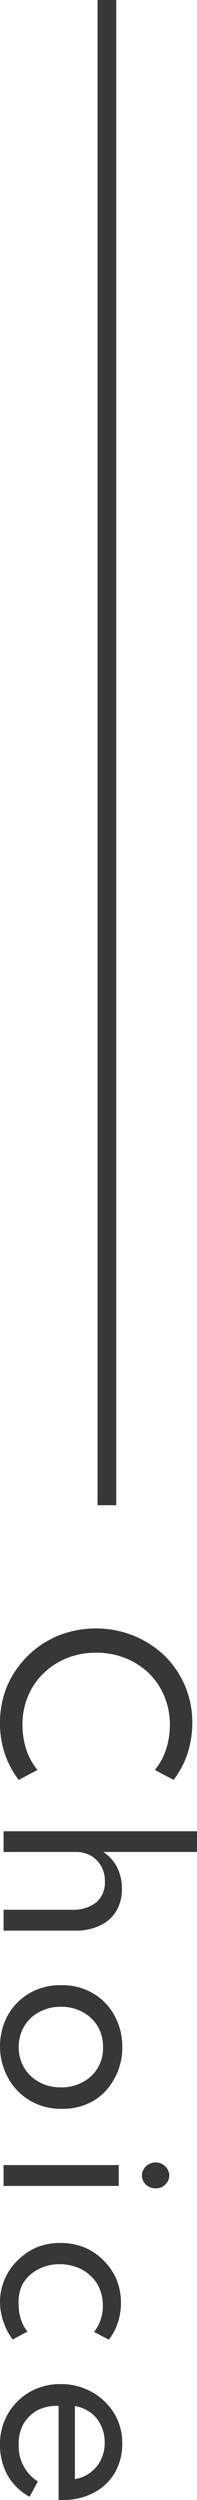
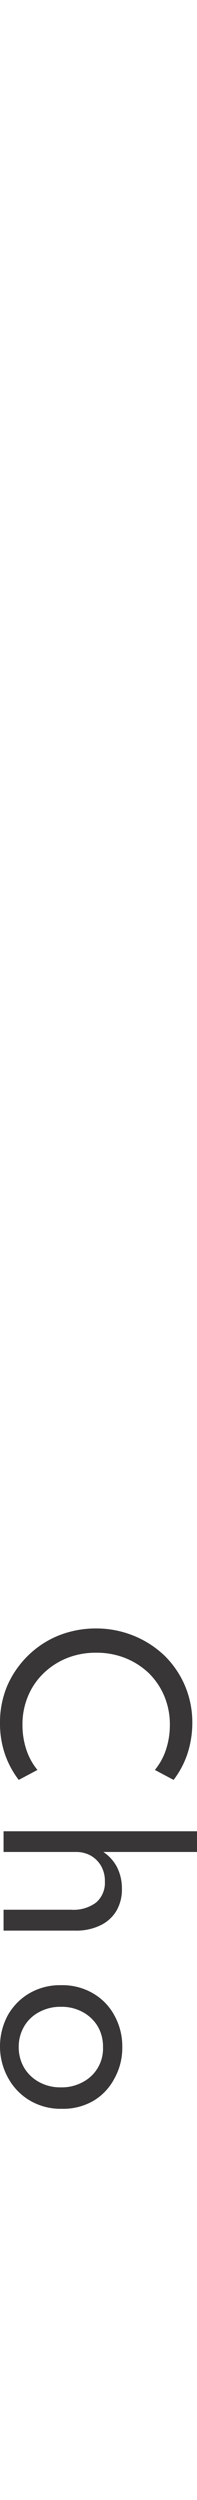
<svg xmlns="http://www.w3.org/2000/svg" width="10.52" height="132.87" viewBox="0 0 10.52 132.87">
  <defs>
    <style>.cls-1{fill:none;stroke:#383636;stroke-miterlimit:10;stroke-width:1px;}.cls-2{fill:#383636;}</style>
  </defs>
  <g id="レイヤー_2" data-name="レイヤー 2">
    <g id="レイヤー_3" data-name="レイヤー 3">
-       <line class="cls-1" x1="5.71" x2="5.71" y2="80" />
      <path class="cls-2" d="M0,91.59a5,5,0,0,1,.39-2A5.08,5.08,0,0,1,1.49,88a5,5,0,0,1,1.63-1.07,5.38,5.38,0,0,1,2-.38,5.33,5.33,0,0,1,2,.38A5.23,5.23,0,0,1,8.79,88a5,5,0,0,1,1.09,1.6,5,5,0,0,1,.39,2A5.3,5.3,0,0,1,10,93.24a4.78,4.78,0,0,1-.73,1.36l-1-.53A3.31,3.31,0,0,0,8.86,93a4.15,4.15,0,0,0,.21-1.32,3.85,3.85,0,0,0-.3-1.54,3.72,3.72,0,0,0-.83-1.22,3.92,3.92,0,0,0-1.26-.8,4.13,4.13,0,0,0-1.54-.28,4.15,4.15,0,0,0-1.55.28,3.88,3.88,0,0,0-1.25.8,3.6,3.6,0,0,0-.84,1.22,3.85,3.85,0,0,0-.3,1.54A4.15,4.15,0,0,0,1.41,93,3.31,3.31,0,0,0,2,94.07L1,94.6a4.83,4.83,0,0,1-.73-1.35A5,5,0,0,1,0,91.59Z" />
      <path class="cls-2" d="M.19,97.33H10.52v1.1h-5a2.21,2.21,0,0,1,.71.77,2.49,2.49,0,0,1,.28,1.19,2.23,2.23,0,0,1-.3,1.18,2,2,0,0,1-.85.76,2.94,2.94,0,0,1-1.34.28H.19V101.5H3.81a2,2,0,0,0,1.33-.39A1.38,1.38,0,0,0,5.6,100a1.59,1.59,0,0,0-.21-.84,1.5,1.5,0,0,0-.55-.54,1.61,1.61,0,0,0-.75-.19H.19Z" />
      <path class="cls-2" d="M0,108.8a3.48,3.48,0,0,1,.41-1.68,3.13,3.13,0,0,1,1.16-1.18,3.24,3.24,0,0,1,1.69-.43,3.23,3.23,0,0,1,1.7.43,3,3,0,0,1,1.15,1.18,3.38,3.38,0,0,1,.42,1.68,3.34,3.34,0,0,1-.42,1.67A3,3,0,0,1,5,111.65a3.23,3.23,0,0,1-1.7.43,3.24,3.24,0,0,1-1.69-.43,3.13,3.13,0,0,1-1.16-1.18A3.44,3.44,0,0,1,0,108.8Zm1,0a2.15,2.15,0,0,0,.29,1.1,2.09,2.09,0,0,0,.8.76,2.34,2.34,0,0,0,1.16.28,2.33,2.33,0,0,0,1.17-.28,2,2,0,0,0,1.08-1.86,2.12,2.12,0,0,0-.28-1.1,2.09,2.09,0,0,0-.8-.76,2.33,2.33,0,0,0-1.17-.28,2.34,2.34,0,0,0-1.16.28,2,2,0,0,0-.8.76A2.12,2.12,0,0,0,1,108.8Z" />
-       <path class="cls-2" d="M.19,115.07H6.34v1.11H.19Zm7.39.55a.59.59,0,0,1,.1-.34.63.63,0,0,1,.26-.25.71.71,0,0,1,.37-.1.66.66,0,0,1,.37.1.77.77,0,0,1,.26.25.67.67,0,0,1,.1.34.68.68,0,0,1-.1.35.88.88,0,0,1-.26.25.75.75,0,0,1-.37.09.81.81,0,0,1-.37-.09.69.69,0,0,1-.26-.25A.6.6,0,0,1,7.58,115.62Z" />
-       <path class="cls-2" d="M0,122.38a3,3,0,0,1,.25-1.24,3,3,0,0,1,.69-1,3.33,3.33,0,0,1,1-.69,3.44,3.44,0,0,1,1.29-.24,3.35,3.35,0,0,1,1.28.24,3.1,3.1,0,0,1,1,.67,3.21,3.21,0,0,1,.7,1,3.29,3.29,0,0,1,.25,1.26,3.34,3.34,0,0,1-.18,1.1,2.88,2.88,0,0,1-.47.87l-.79-.41a2.18,2.18,0,0,0,.47-1.41,2.21,2.21,0,0,0-.31-1.16,2.16,2.16,0,0,0-.83-.76,2.51,2.51,0,0,0-1.16-.27,2.34,2.34,0,0,0-1.16.28,2,2,0,0,0-.82.77A2.13,2.13,0,0,0,1,122.53a2.19,2.19,0,0,0,.13.77,1.86,1.86,0,0,0,.34.62l-.79.42a3,3,0,0,1-.47-.87A3.28,3.28,0,0,1,0,122.38Z" />
-       <path class="cls-2" d="M0,129.93a3.17,3.17,0,0,1,.43-1.65,3.12,3.12,0,0,1,1.16-1.15,3.28,3.28,0,0,1,1.66-.42,3.34,3.34,0,0,1,1.27.24,3.2,3.2,0,0,1,1.05.67,3,3,0,0,1,.71,1,3.08,3.08,0,0,1,.25,1.21,3.12,3.12,0,0,1-.4,1.6A2.83,2.83,0,0,1,5,132.49a3.46,3.46,0,0,1-1.65.38H3.26l-.13,0v-5A2.3,2.3,0,0,0,2,128.1a2,2,0,0,0-.77.77A2.17,2.17,0,0,0,1,130a2.12,2.12,0,0,0,.26,1.07,2.27,2.27,0,0,0,.76.82l-.44.81A3,3,0,0,1,.4,131.55,3.3,3.3,0,0,1,0,129.93Zm4-2.05v3.88a1.82,1.82,0,0,0,.83-.35,1.85,1.85,0,0,0,.56-.68,2,2,0,0,0,.2-.9,2,2,0,0,0-.2-.92,1.66,1.66,0,0,0-.55-.68A1.92,1.92,0,0,0,4,127.88Z" />
    </g>
  </g>
</svg>